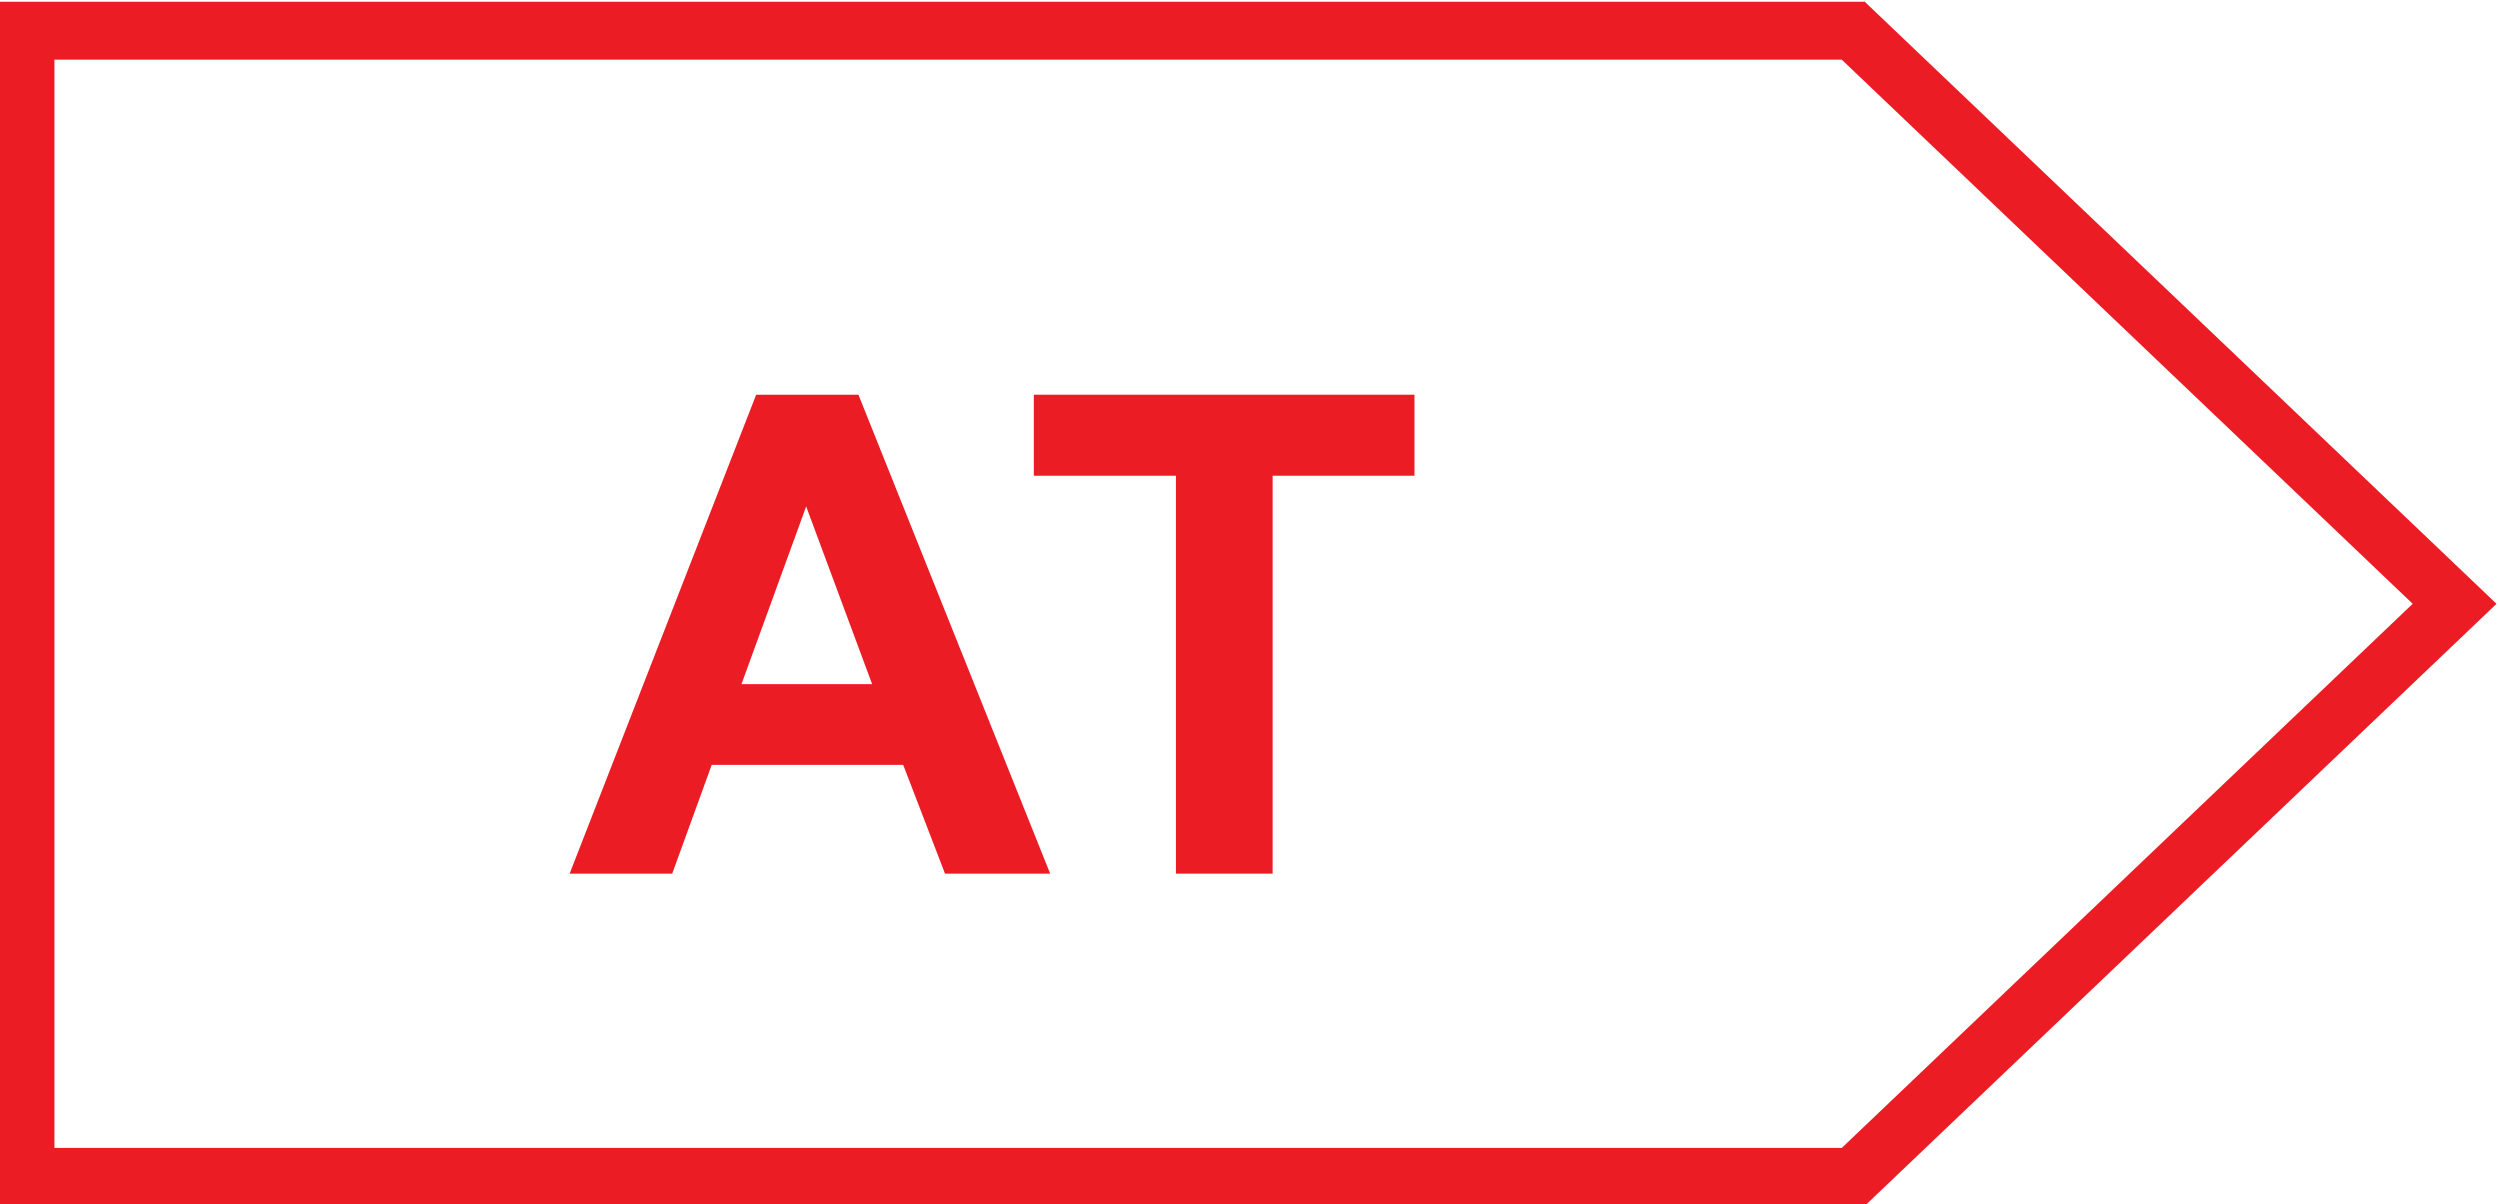
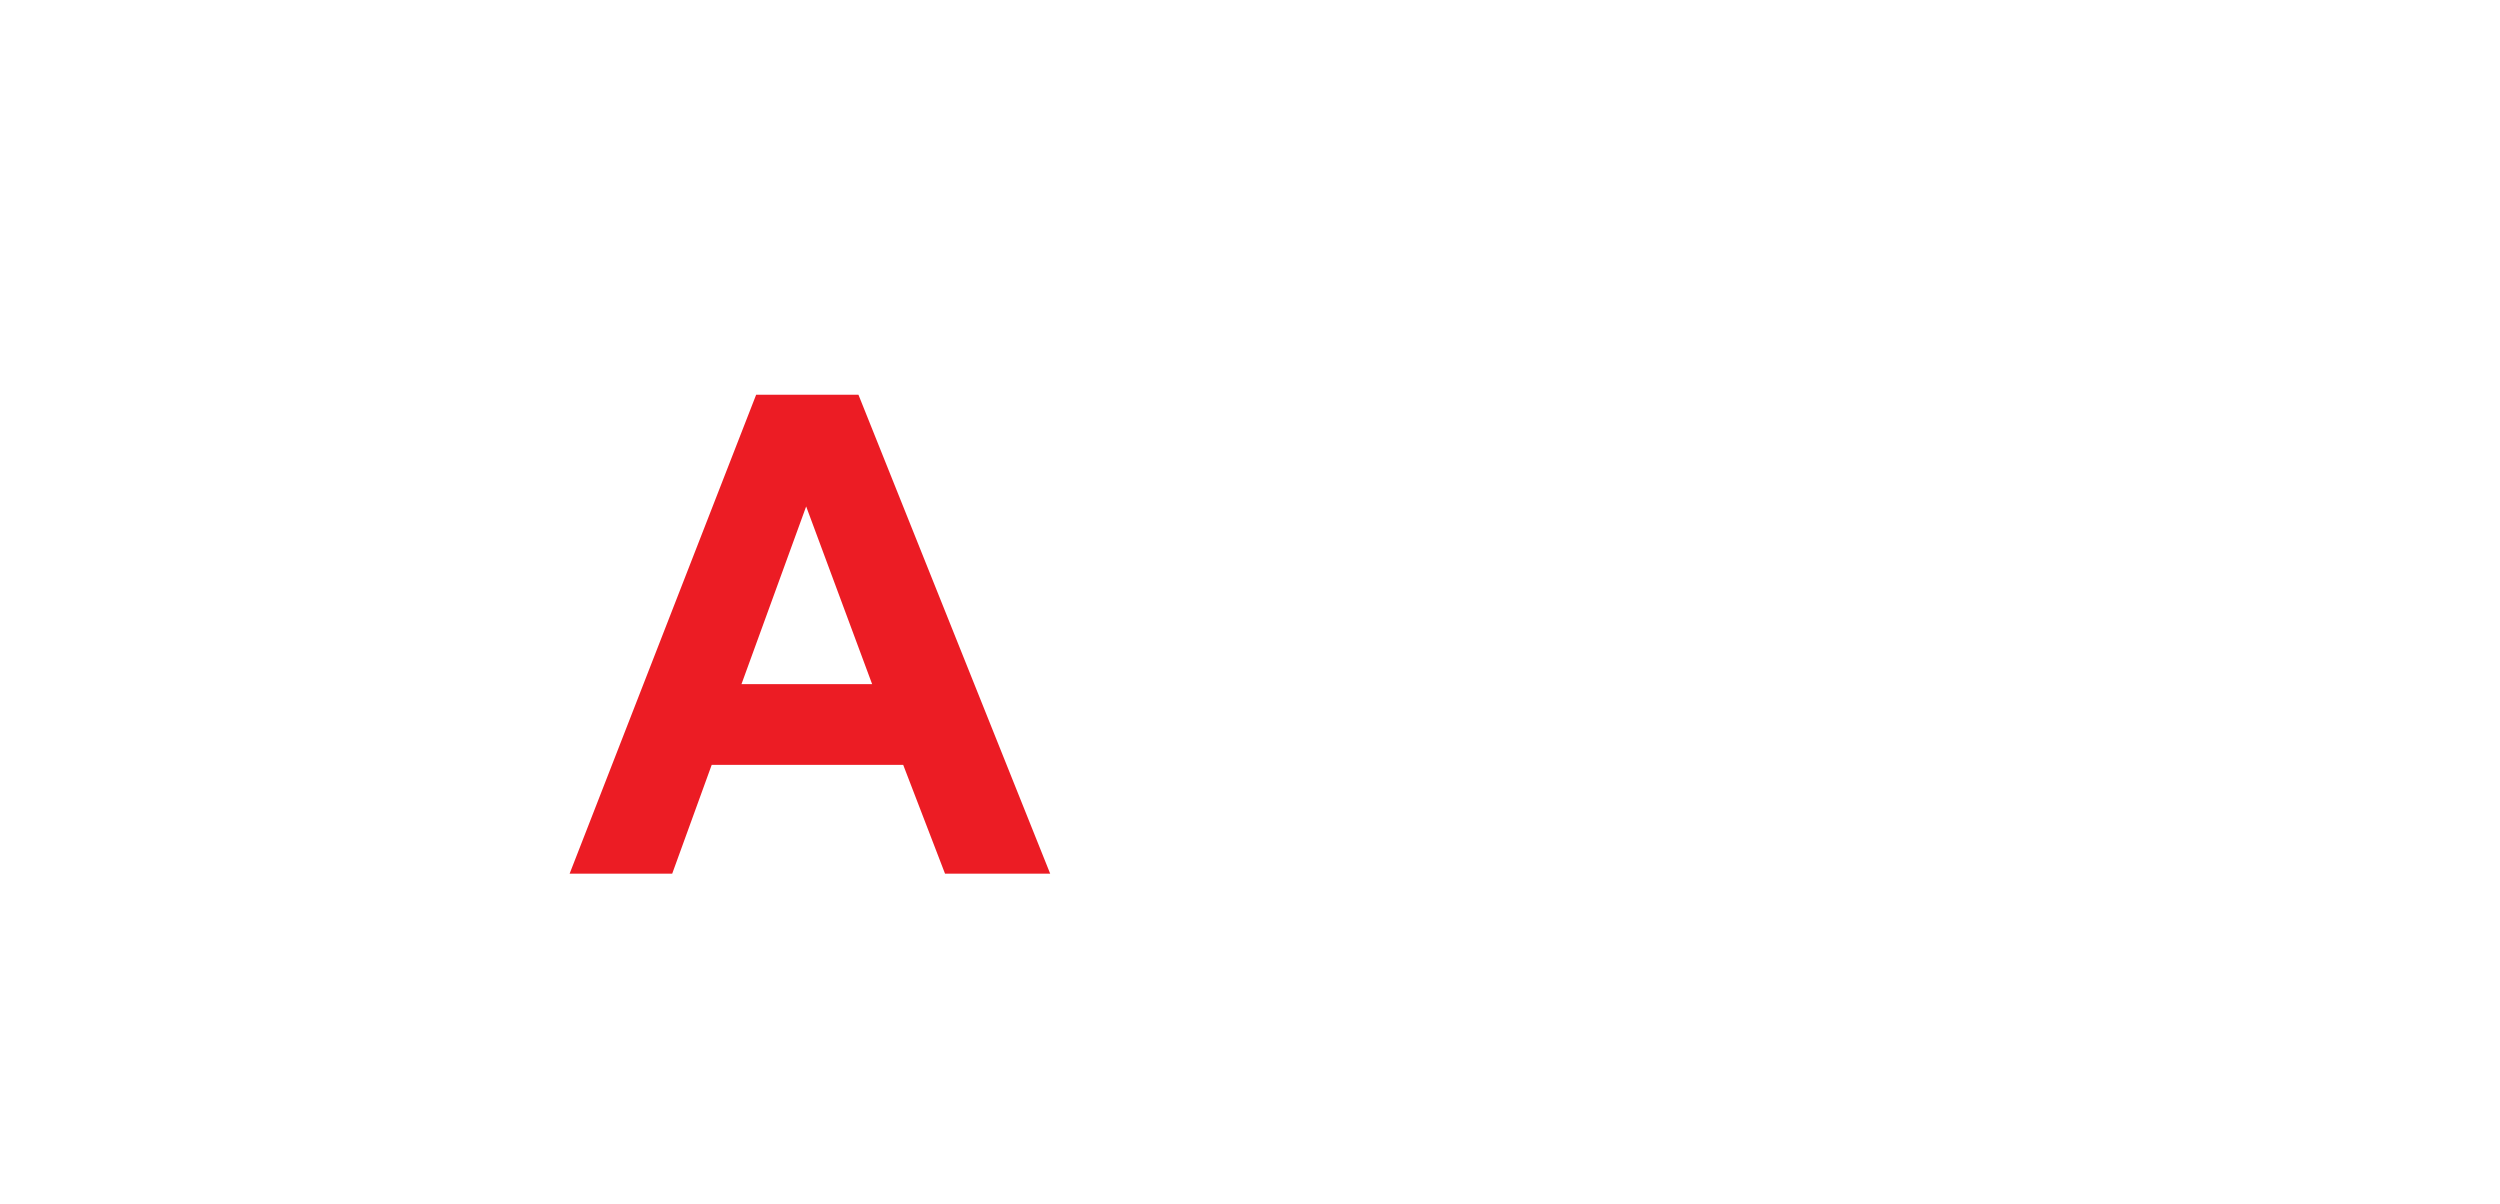
<svg xmlns="http://www.w3.org/2000/svg" version="1.1" id="Слой_1" x="0px" y="0px" width="155px" height="74.656px" viewBox="0 0 155 74.656" enable-background="new 0 0 155 74.656" xml:space="preserve">
  <g>
-     <path fill="#EC1C24" d="M153.422,36.137L116.139,0.609l-0.523-0.5h-0.711H1.579h-1.796v1.797v71.062v1.796h1.796h113.325h0.711   l0.523-0.499l37.283-35.528l1.361-1.3L153.422,36.137z M114.191,71.17H3.375V3.701h110.816l35.396,33.734L114.191,71.17z" />
-   </g>
+     </g>
  <g>
    <path fill="#EC1C24" d="M65.111,54.166h-6.52l-2.593-6.746H44.126l-2.449,6.746h-6.36l11.565-29.694h6.341L65.111,54.166z    M54.073,42.418l-4.091-11.018l-4.011,11.018H54.073z" />
-     <path fill="#EC1C24" d="M72.908,54.166v-24.67h-8.81v-5.024h23.599v5.024h-8.794v24.67H72.908z" />
  </g>
</svg>